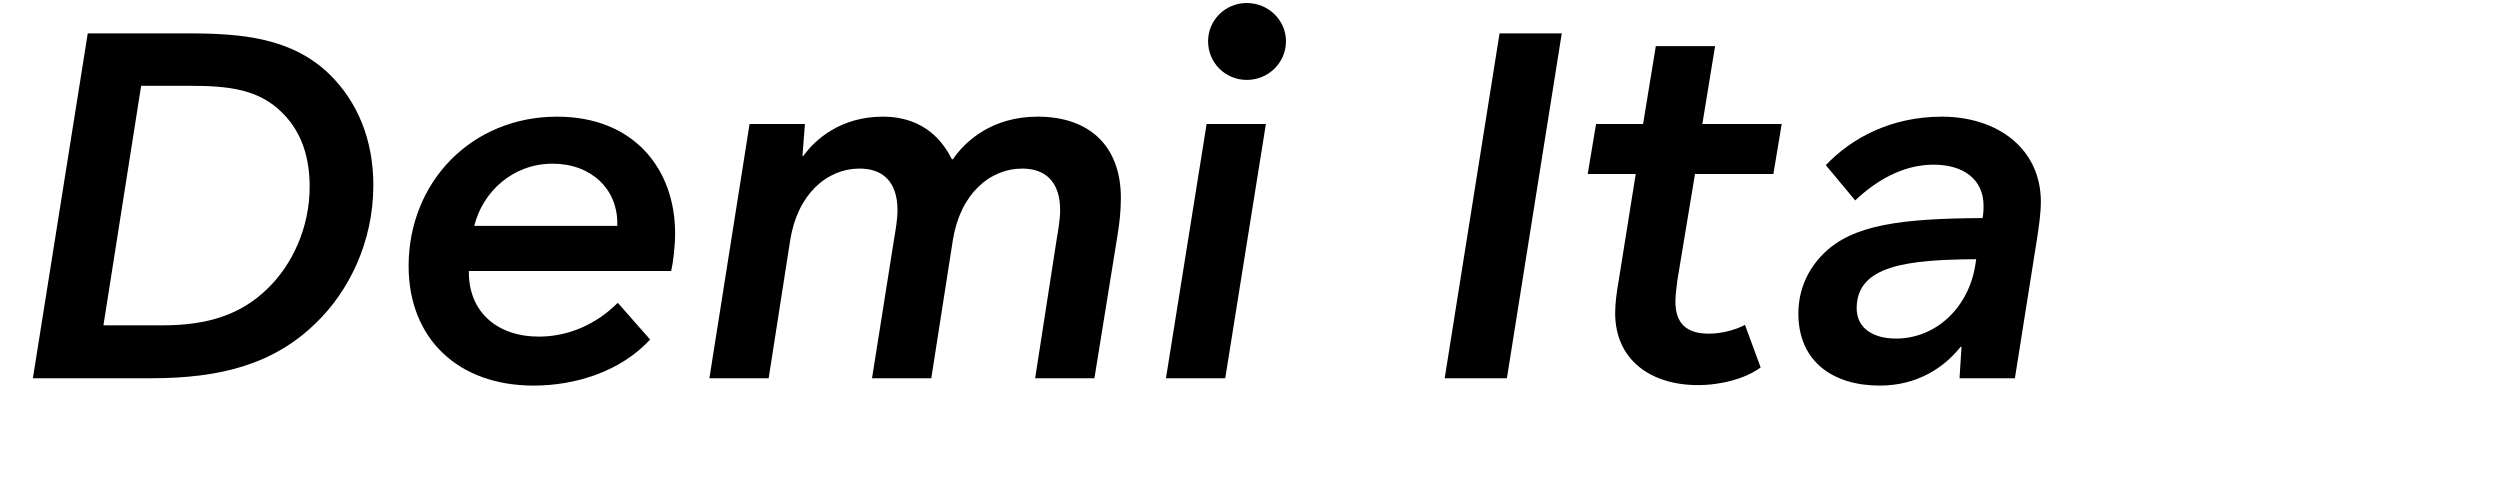
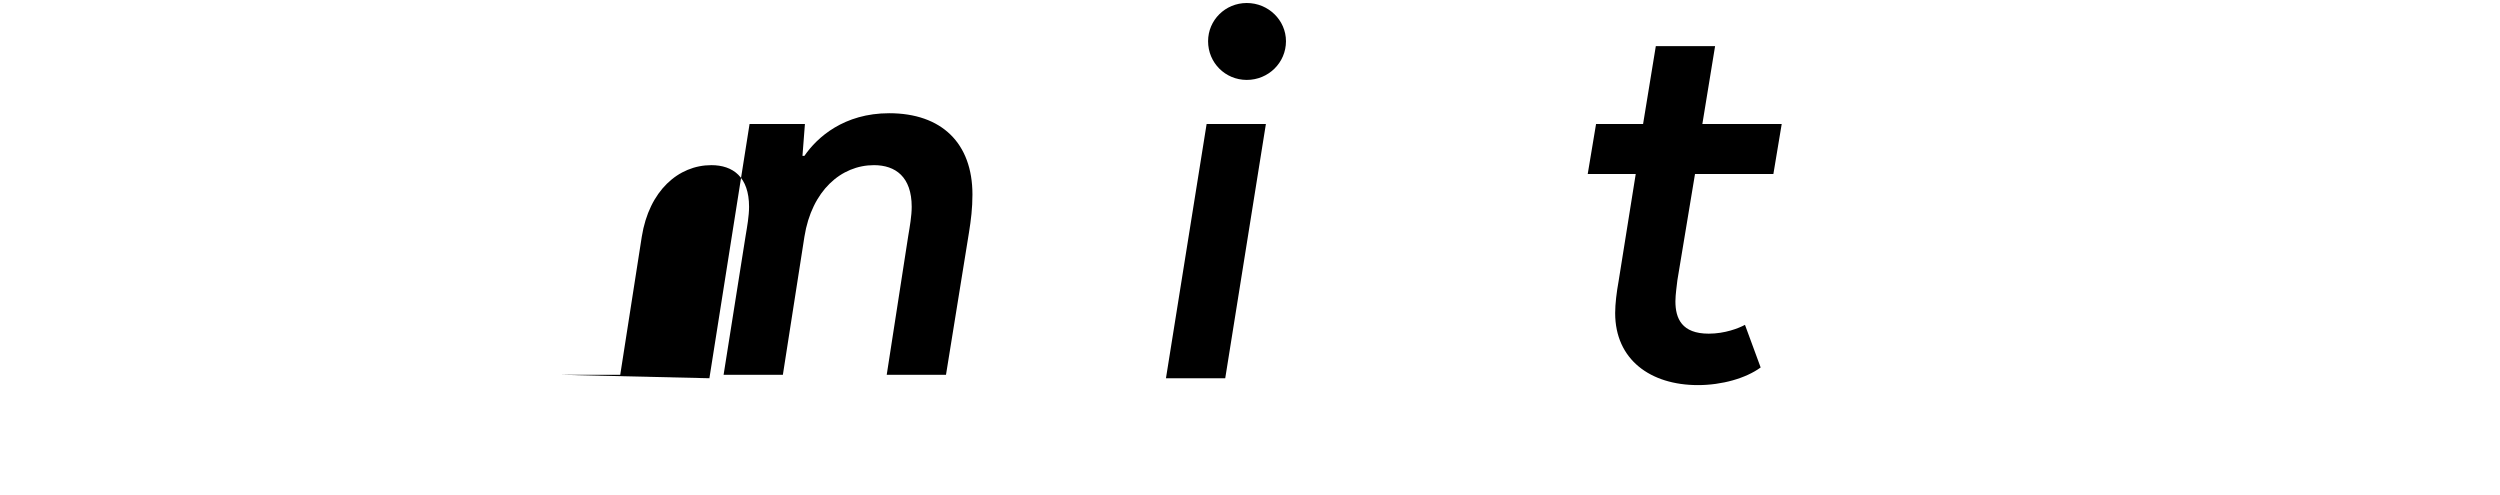
<svg xmlns="http://www.w3.org/2000/svg" viewBox="0 0 1061.492 210">
  <g id="Bounding_box">
    <rect width="948.571" height="210" fill="none" stroke-width="0" />
  </g>
  <g id="Typeface">
-     <path d="m158.517,78.651c0,24.335-10.607,45.135-24.127,58.238-17.887,17.679-40.559,23.711-70.094,23.711H13.962L37.258,14.174h42.638c22.88,0,44.095,1.872,60.11,17.472,11.647,11.439,18.511,27.455,18.511,47.006Zm-27.039.624c0-12.271-3.327-23.087-11.439-31.199-9.983-10.191-22.879-11.647-39.519-11.647h-20.591l-16.016,101.709h25.167c19.136,0,33.279-4.576,44.511-15.6,10.399-9.983,17.887-25.791,17.887-43.263Z" stroke-width="0" />
-     <path d="m199.081,115.05v.624c0,16.64,11.856,27.247,29.743,27.247,12.479,0,24.335-5.199,33.487-14.352l13.728,15.6c-12.479,13.52-31.615,19.552-49.503,19.552-32.03,0-53.038-19.968-53.038-50.75,0-35.775,26.831-63.438,63.022-63.438,32.654,0,50.126,22.256,50.126,49.503,0,5.823-.832,12.271-1.664,16.015h-85.901Zm2.288-19.135h60.734v-1.248c0-14.352-11.023-25.167-27.455-25.167-17.056,0-29.743,12.063-33.279,26.415Z" stroke-width="0" />
-     <path d="m301.207,160.601l17.056-107.948h23.503l-1.04,13.52h.416c4.992-7.071,16.016-16.64,33.695-16.64,18.304,0,25.999,11.439,29.327,18.096h.416c5.407-7.903,16.847-18.096,35.982-18.096,22.255,0,35.358,12.688,35.358,34.527,0,5.823-.624,10.815-1.456,16.016l-9.775,60.525h-25.167l9.151-59.07c.624-3.743,1.456-8.319,1.456-12.271,0-12.688-6.863-17.679-16.016-17.679-13.935,0-26.415,10.815-29.534,30.366l-9.152,58.654h-25.167l9.36-59.07c.624-3.743,1.455-8.319,1.455-12.271,0-12.688-6.863-17.679-16.015-17.679-13.936,0-26.415,10.815-29.535,30.366l-9.151,58.654h-25.168Z" stroke-width="0" />
+     <path d="m301.207,160.601l17.056-107.948h23.503l-1.04,13.52h.416h.416c5.407-7.903,16.847-18.096,35.982-18.096,22.255,0,35.358,12.688,35.358,34.527,0,5.823-.624,10.815-1.456,16.016l-9.775,60.525h-25.167l9.151-59.07c.624-3.743,1.456-8.319,1.456-12.271,0-12.688-6.863-17.679-16.016-17.679-13.935,0-26.415,10.815-29.534,30.366l-9.152,58.654h-25.167l9.36-59.07c.624-3.743,1.455-8.319,1.455-12.271,0-12.688-6.863-17.679-16.015-17.679-13.936,0-26.415,10.815-29.535,30.366l-9.151,58.654h-25.168Z" stroke-width="0" />
    <path d="m495.061,160.601l17.264-107.948h25.167l-17.263,107.948h-25.168Zm17.888-143.099c0-8.944,7.28-16.224,16.432-16.224s16.64,7.279,16.64,16.224c0,9.151-7.488,16.432-16.64,16.432s-16.432-7.28-16.432-16.432Z" stroke-width="0" />
-     <path d="m613.41,160.601l23.296-146.427h26.415l-23.296,146.427h-26.415Z" stroke-width="0" />
    <path d="m719.695,73.868l-7.487,45.134c-.208,2.08-.832,6.032-.832,8.943,0,7.28,2.703,13.728,14.144,13.728,6.863,0,12.688-2.287,15.391-3.743l6.656,18.095c-6.24,4.576-16.432,7.488-26.623,7.488-20.176,0-35.15-10.815-35.15-30.575,0-3.952.624-8.943,1.455-13.52l7.28-45.55h-20.384l3.536-21.216h19.968l5.407-33.07h25.167l-5.407,33.07h33.694l-3.535,21.216h-33.279Z" stroke-width="0" />
-     <path d="m866.54,85.724c0,4.783-.832,10.191-1.456,14.56l-9.567,60.317h-23.504l.832-13.312h-.416c-7.279,9.151-18.719,16.432-34.318,16.432-19.552,0-34.526-9.983-34.526-30.575,0-10.399,4.159-18.928,10.607-25.375,12.479-12.479,33.278-14.976,67.598-15.184.416-2.288.416-3.952.416-5.199,0-11.232-8.528-17.472-21.216-17.472-13.312,0-24.751,7.071-33.278,15.184l-12.479-14.976c10.815-11.439,27.663-20.592,49.294-20.592,23.295,0,42.015,13.312,42.015,36.191Zm-27.871,27.039l.416-2.704c-28.911.208-50.75,2.496-50.75,20.799,0,9.152,7.903,12.896,16.639,12.896,17.056,0,30.783-13.104,33.695-30.99Z" stroke-width="0" />
  </g>
</svg>